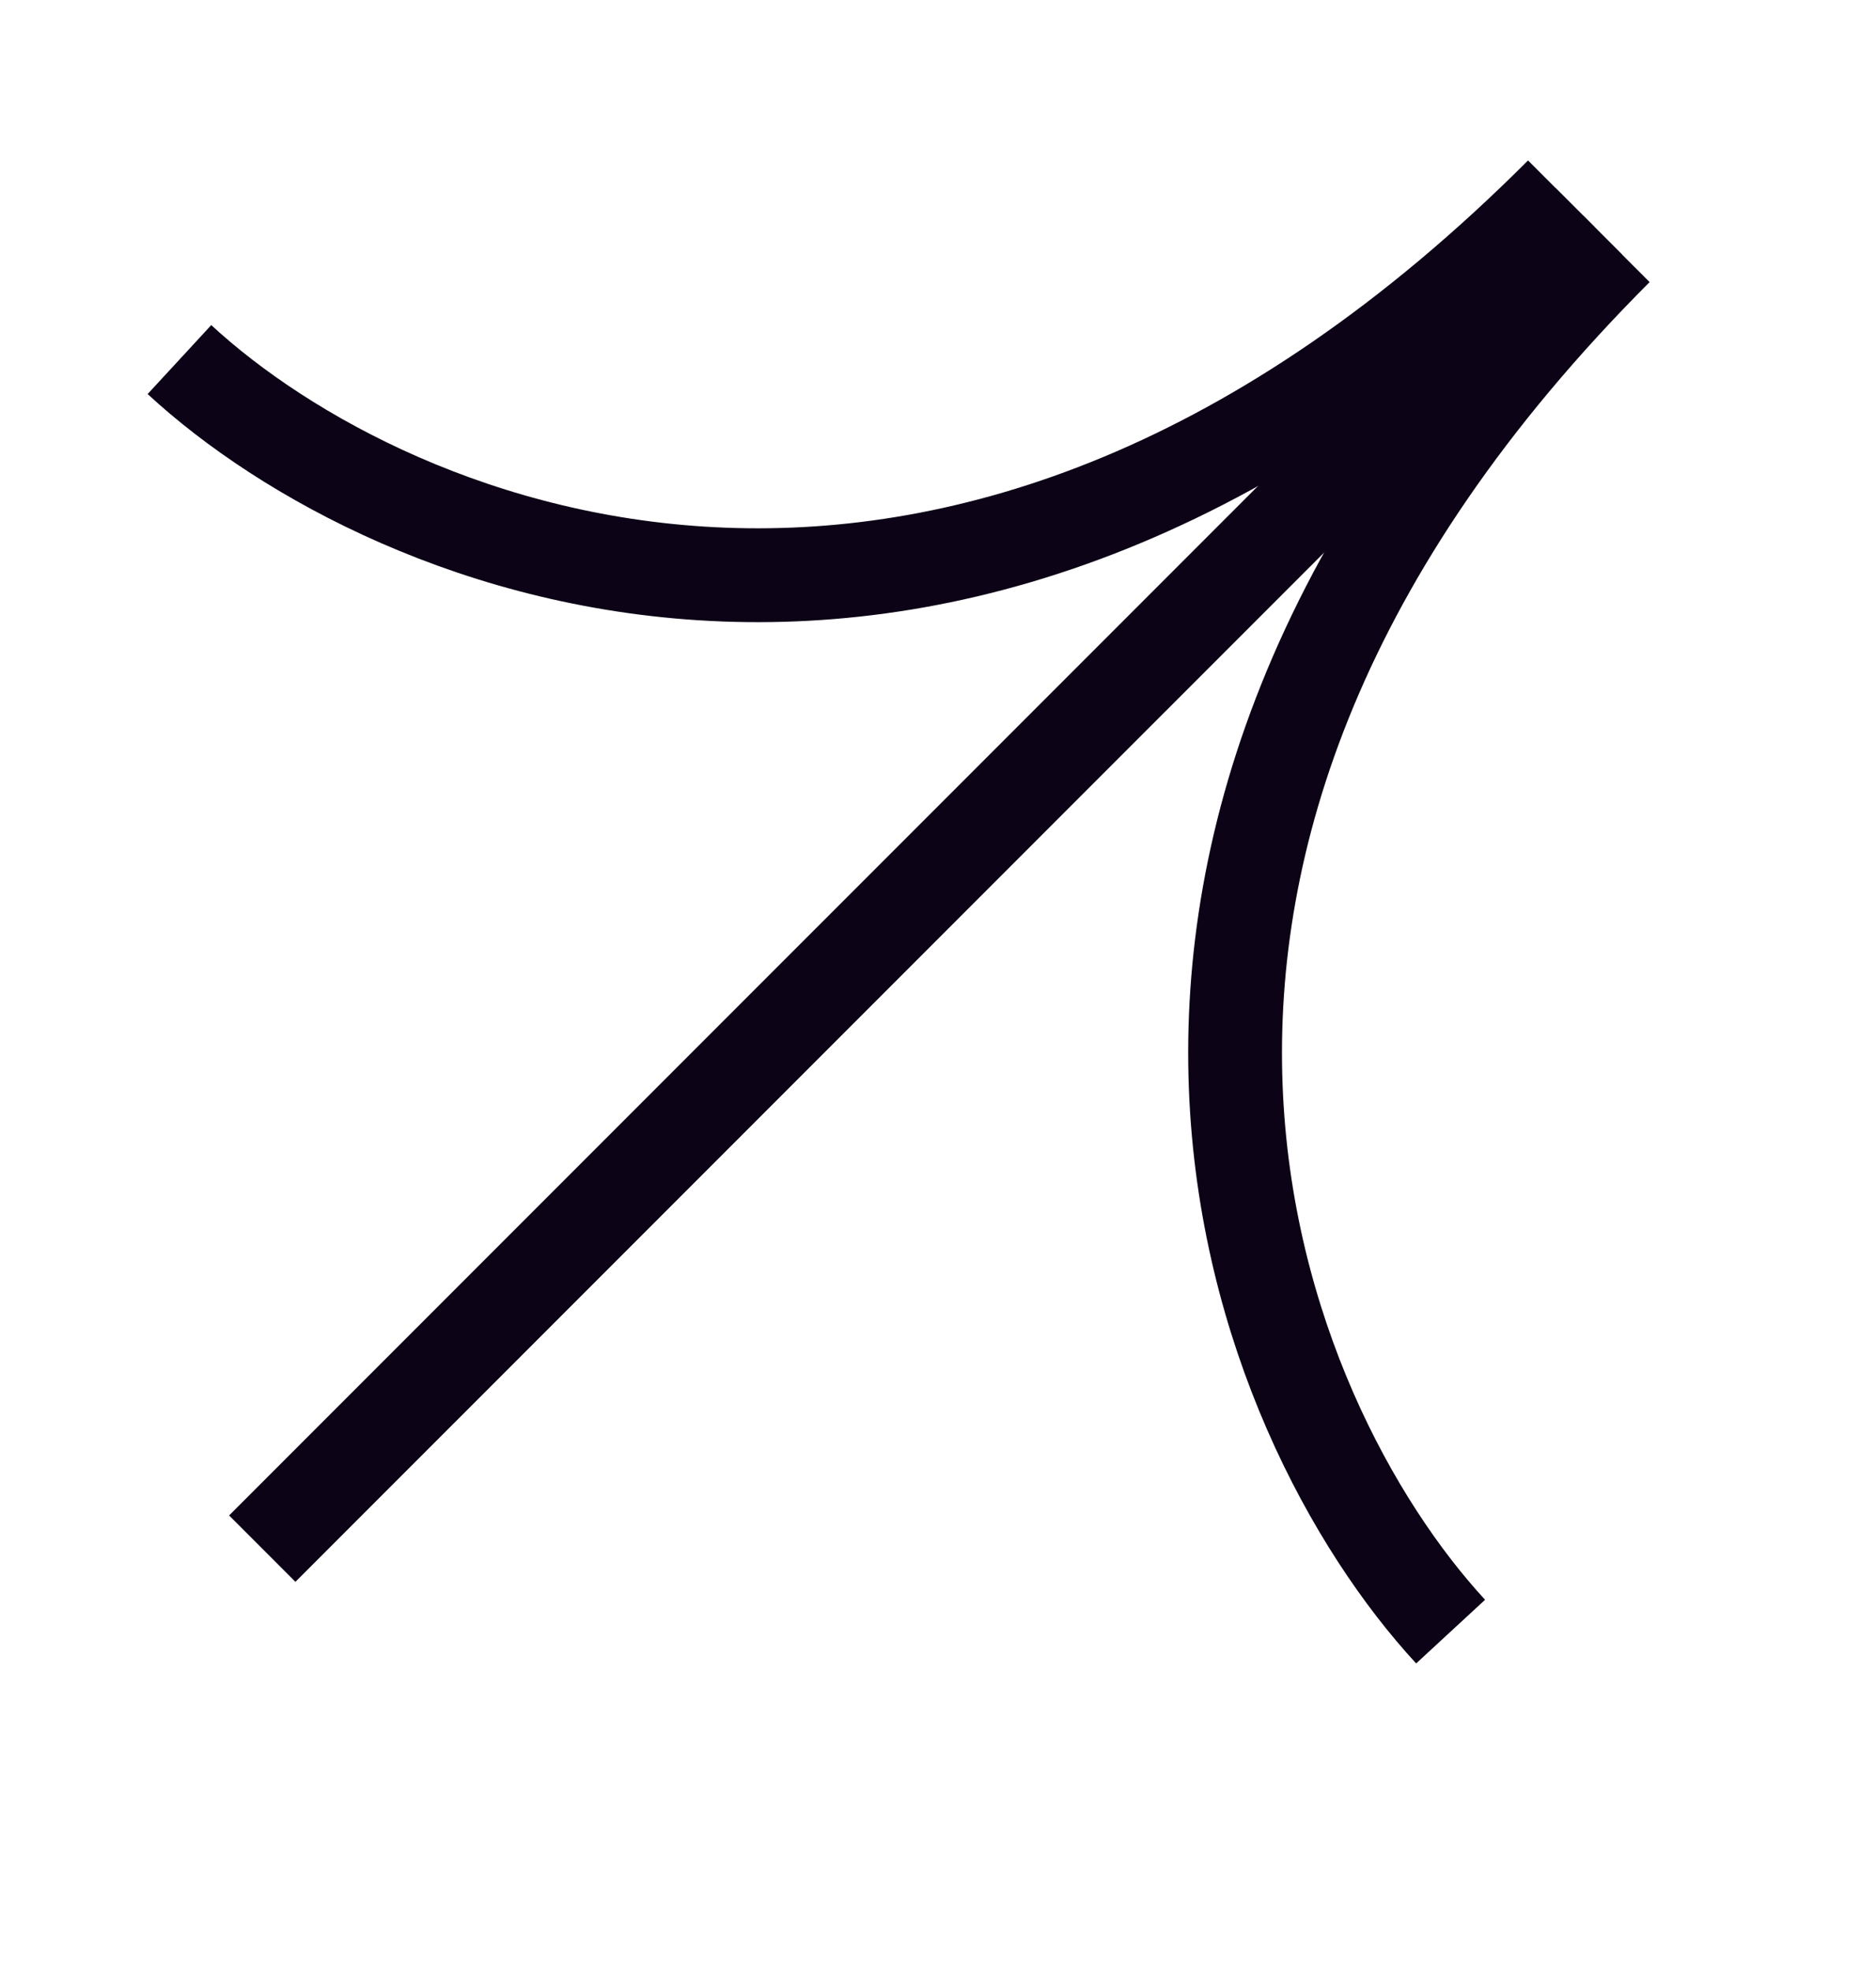
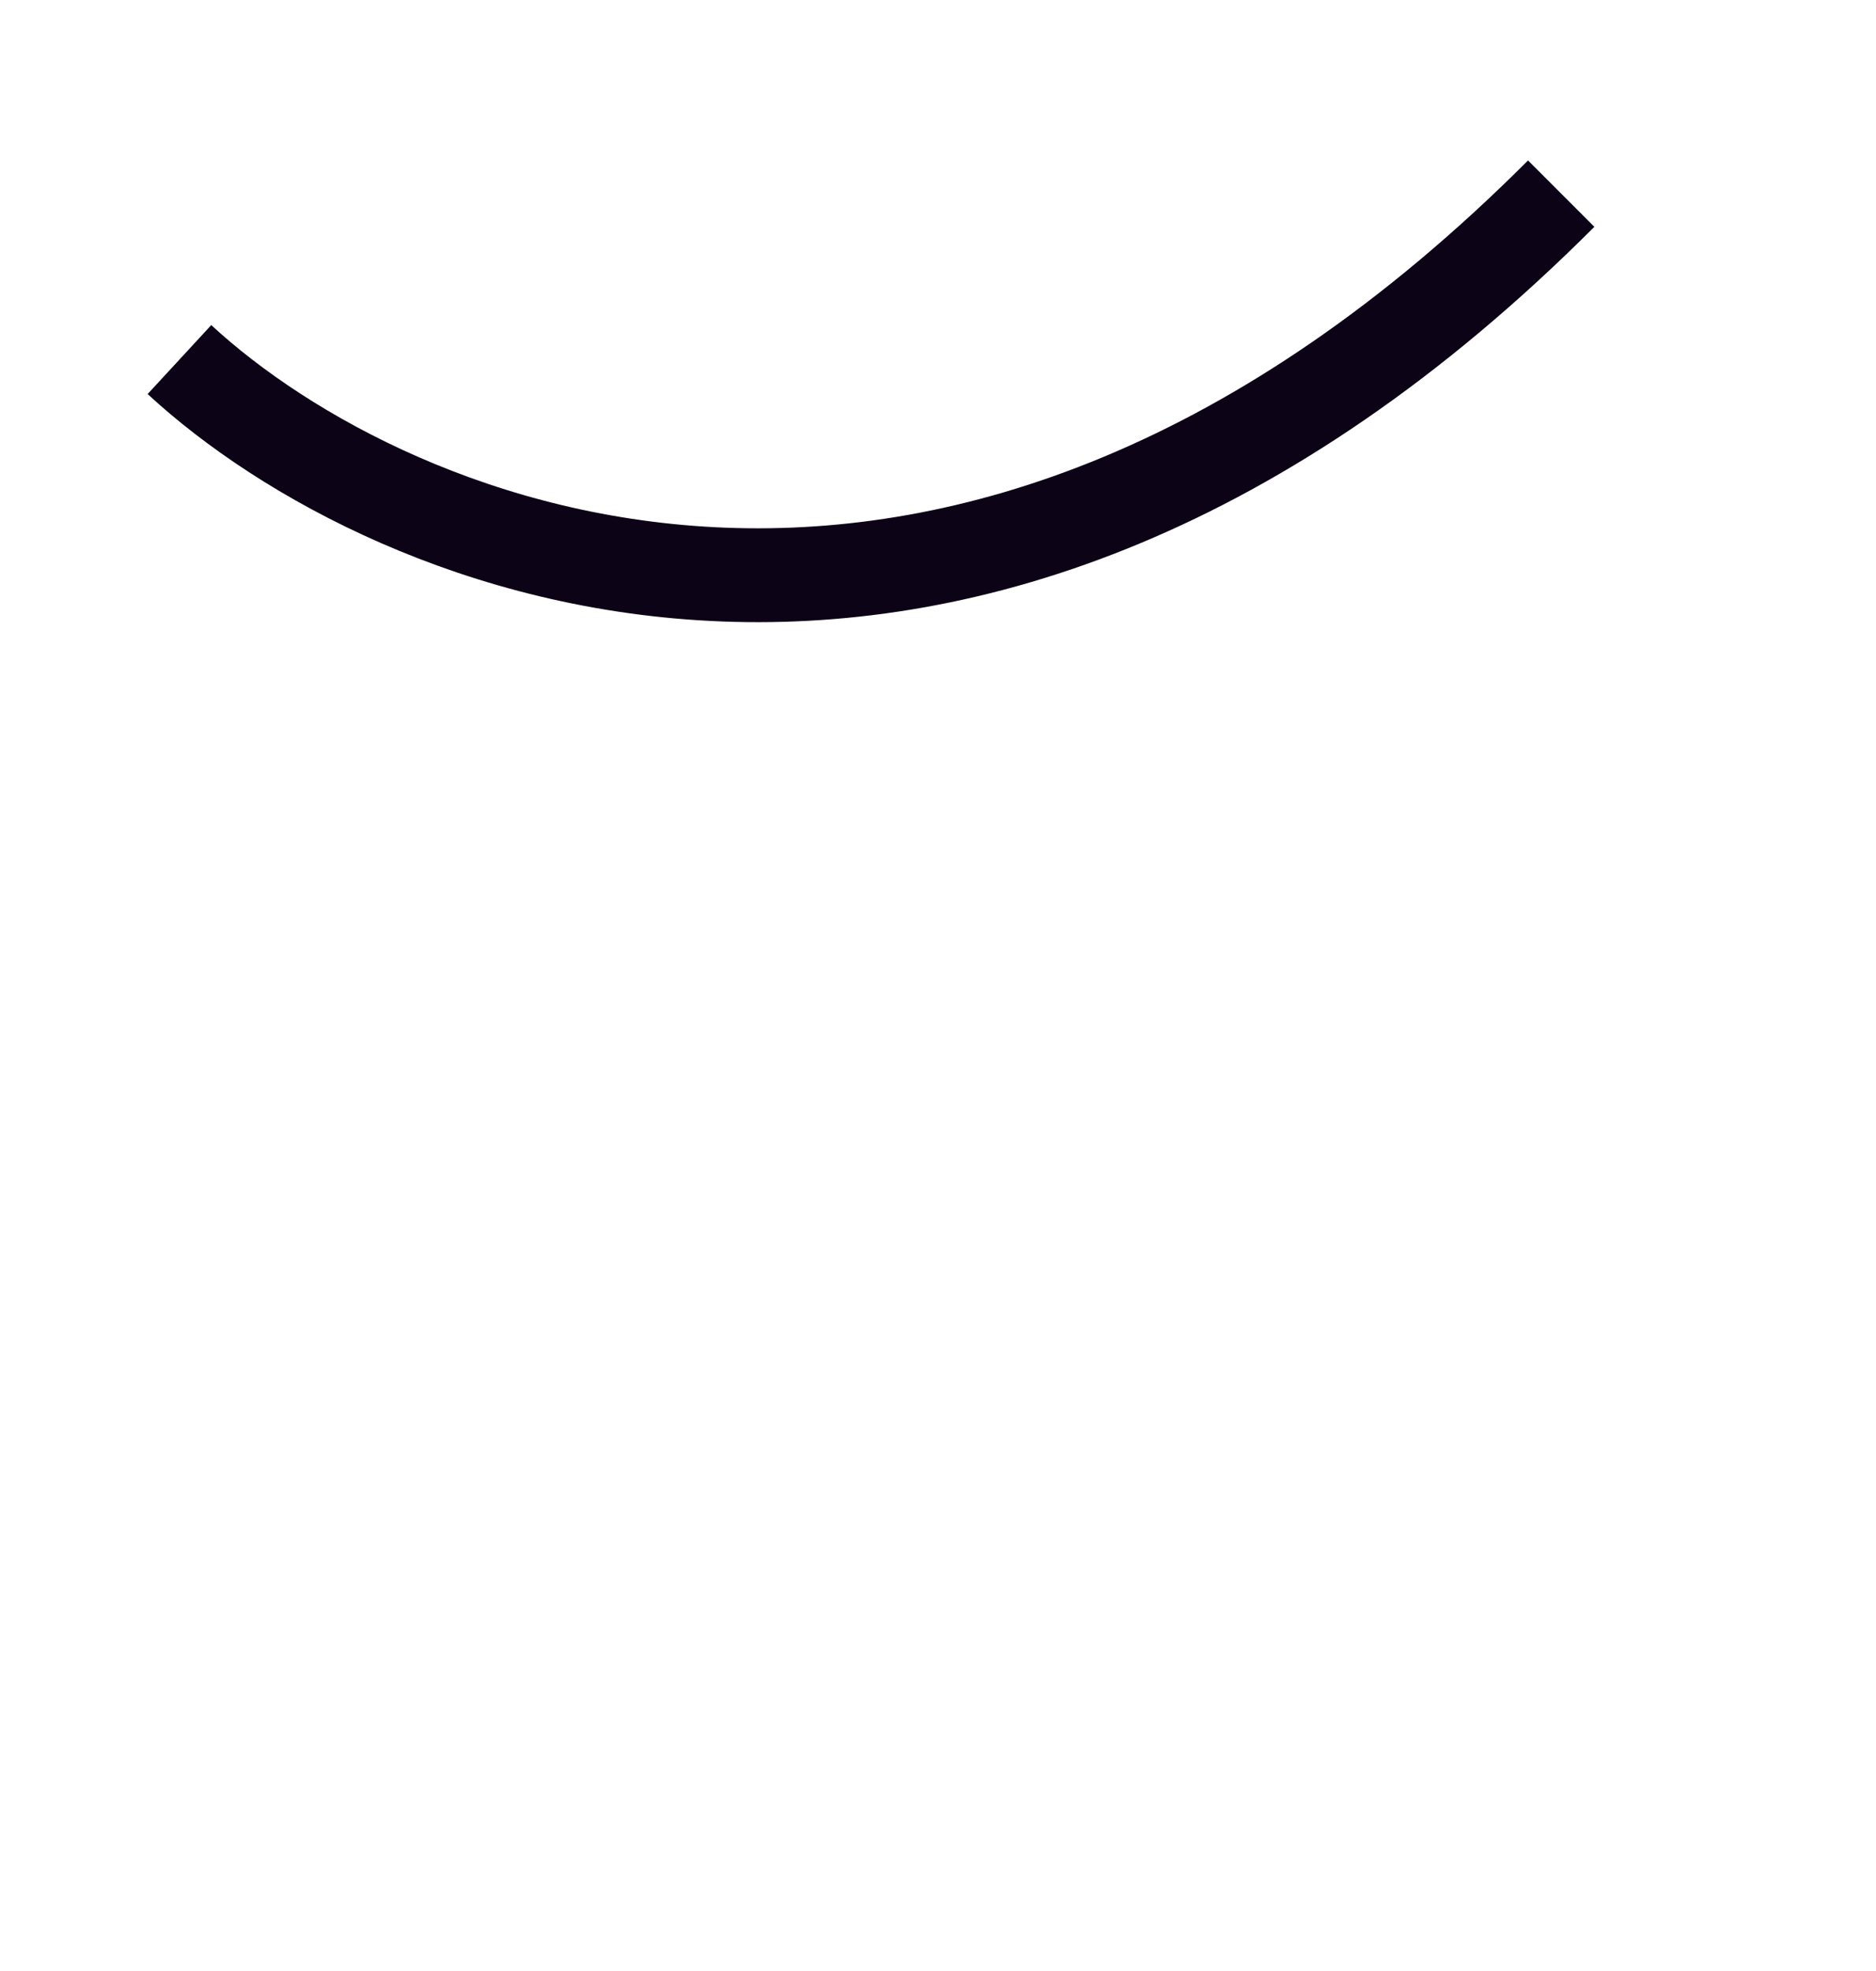
<svg xmlns="http://www.w3.org/2000/svg" width="20" height="21" viewBox="0 0 20 21" fill="none">
  <g id="arrow diugnule">
    <path id="Vector 2" d="M1.913 3.831C4.159 5.905 10.251 8.456 16.644 2.063" stroke="#0D0316" />
-     <path id="Vector 3" d="M15.465 17.384C13.391 15.137 10.84 9.046 17.233 2.652" stroke="#0D0316" />
-     <path id="Vector 4" d="M16.939 2.358L2.796 16.5" stroke="#0D0316" />
  </g>
</svg>